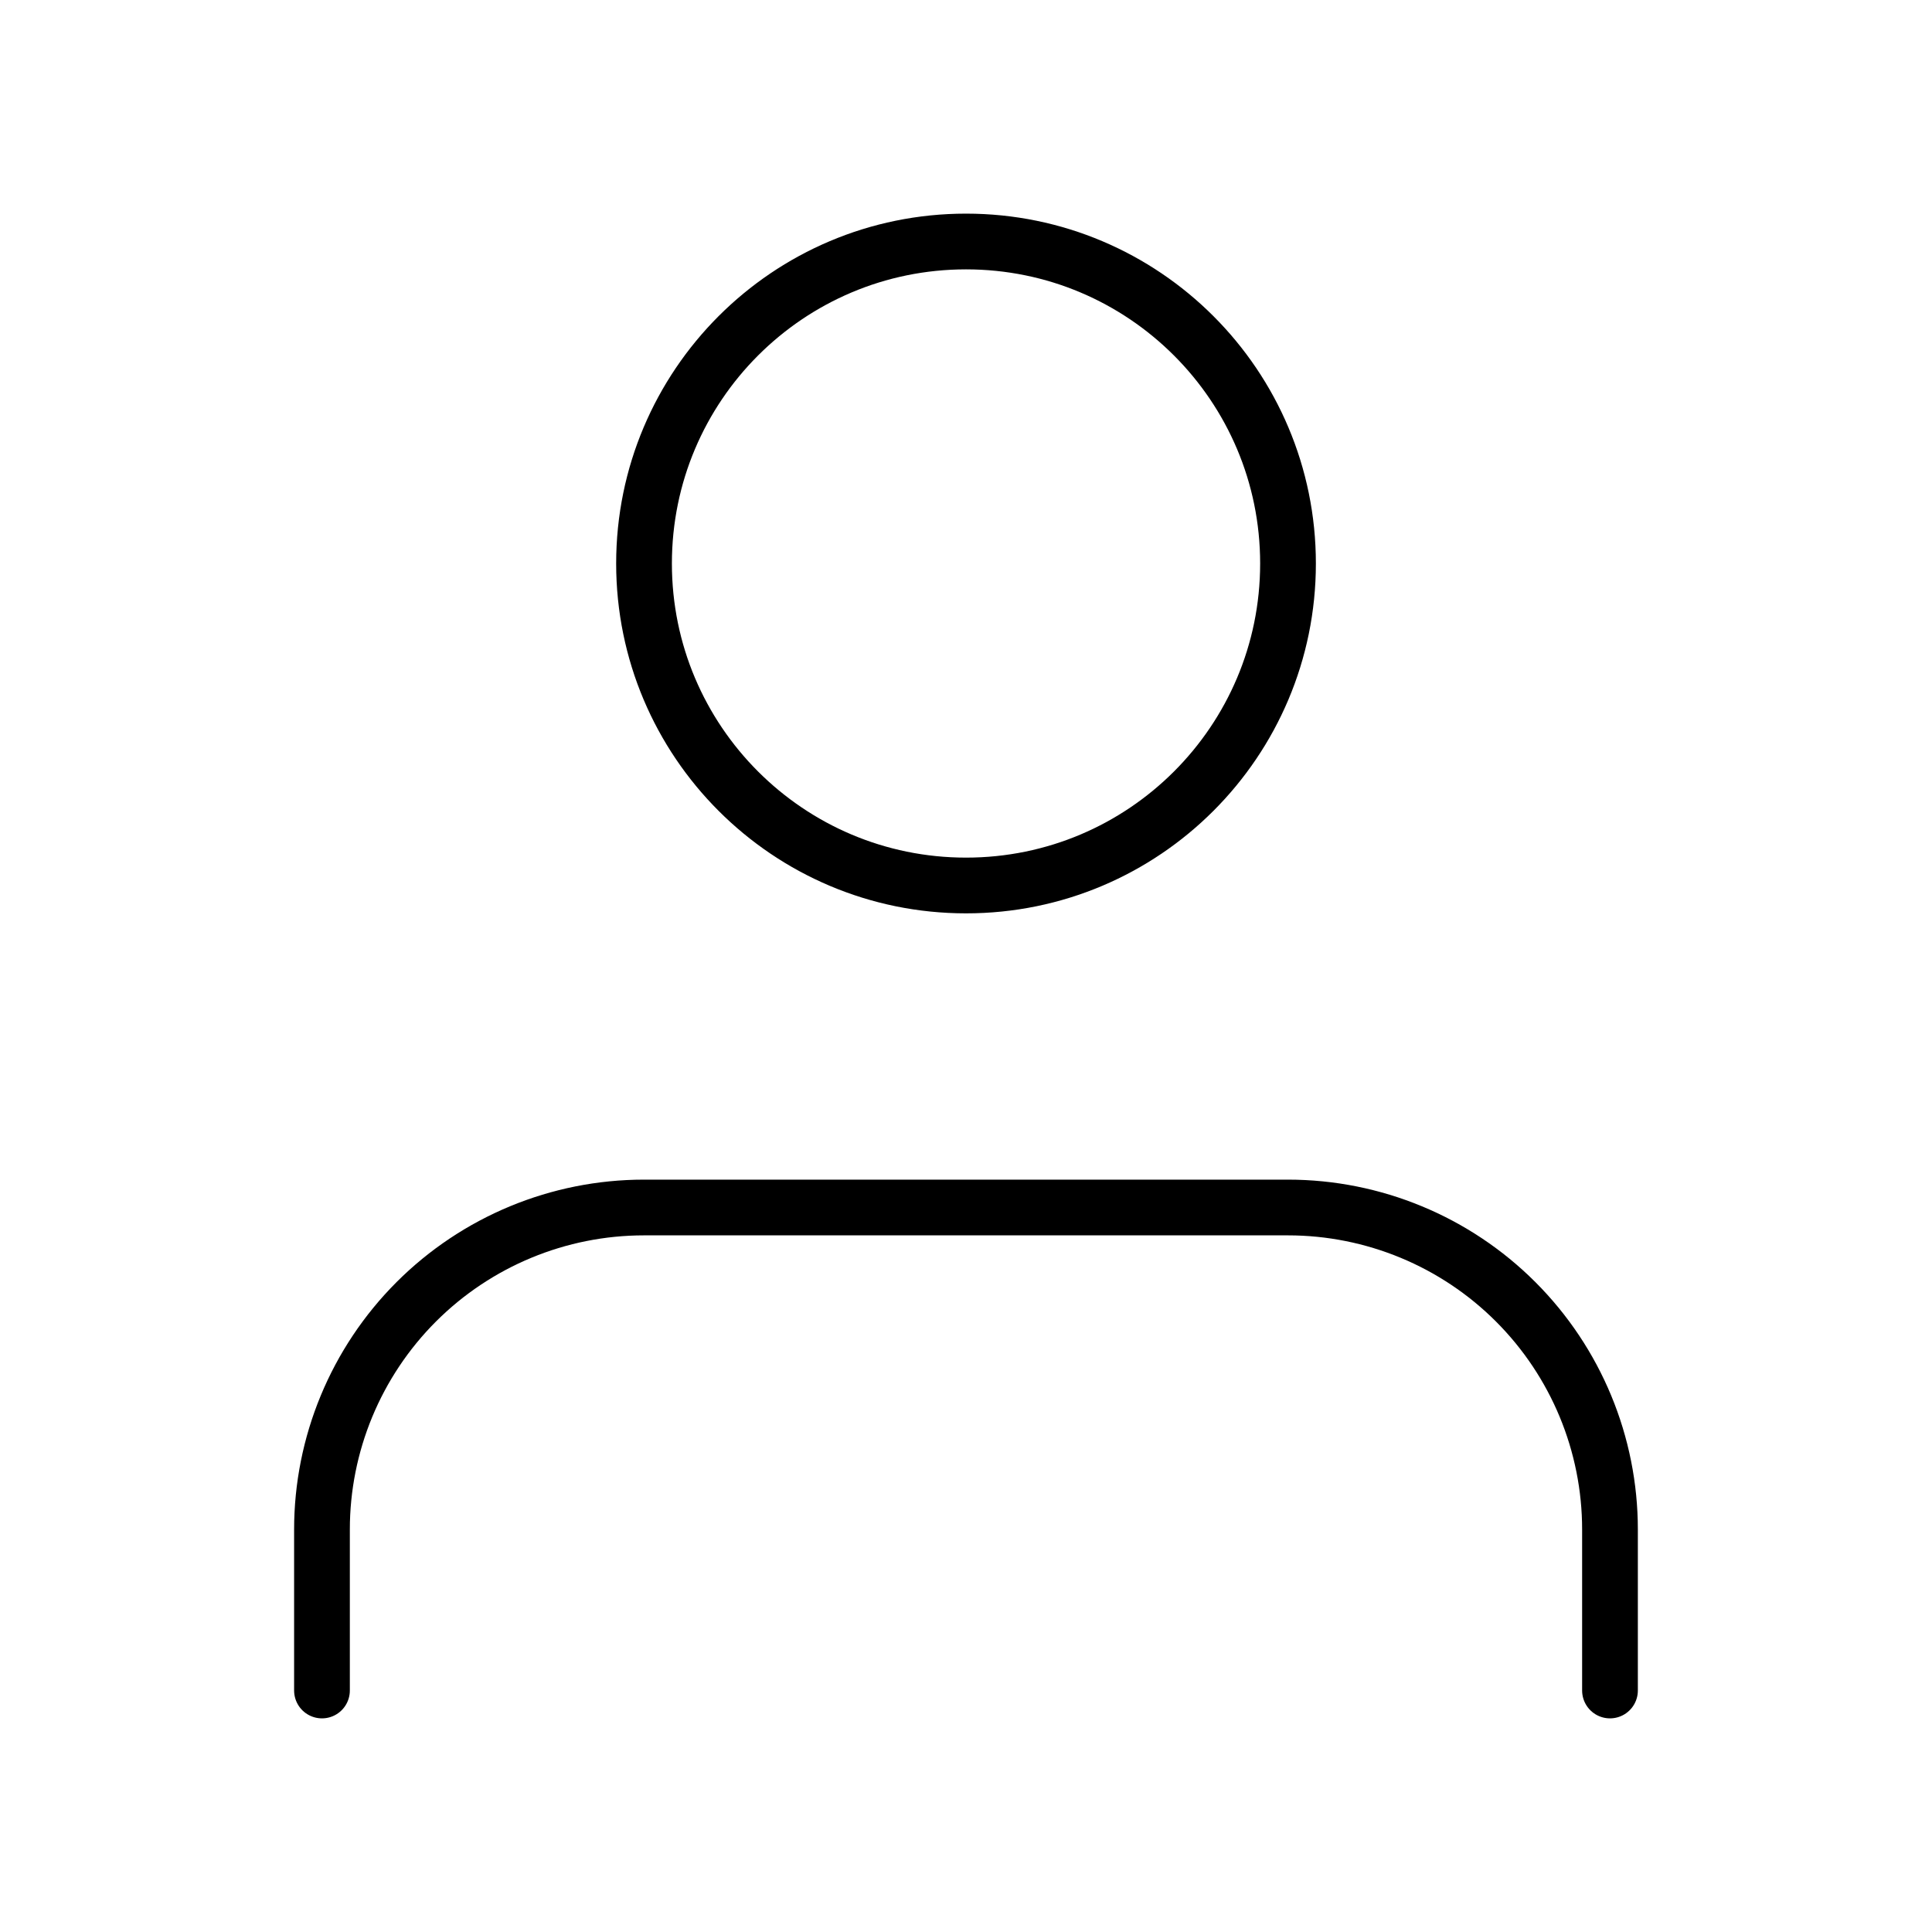
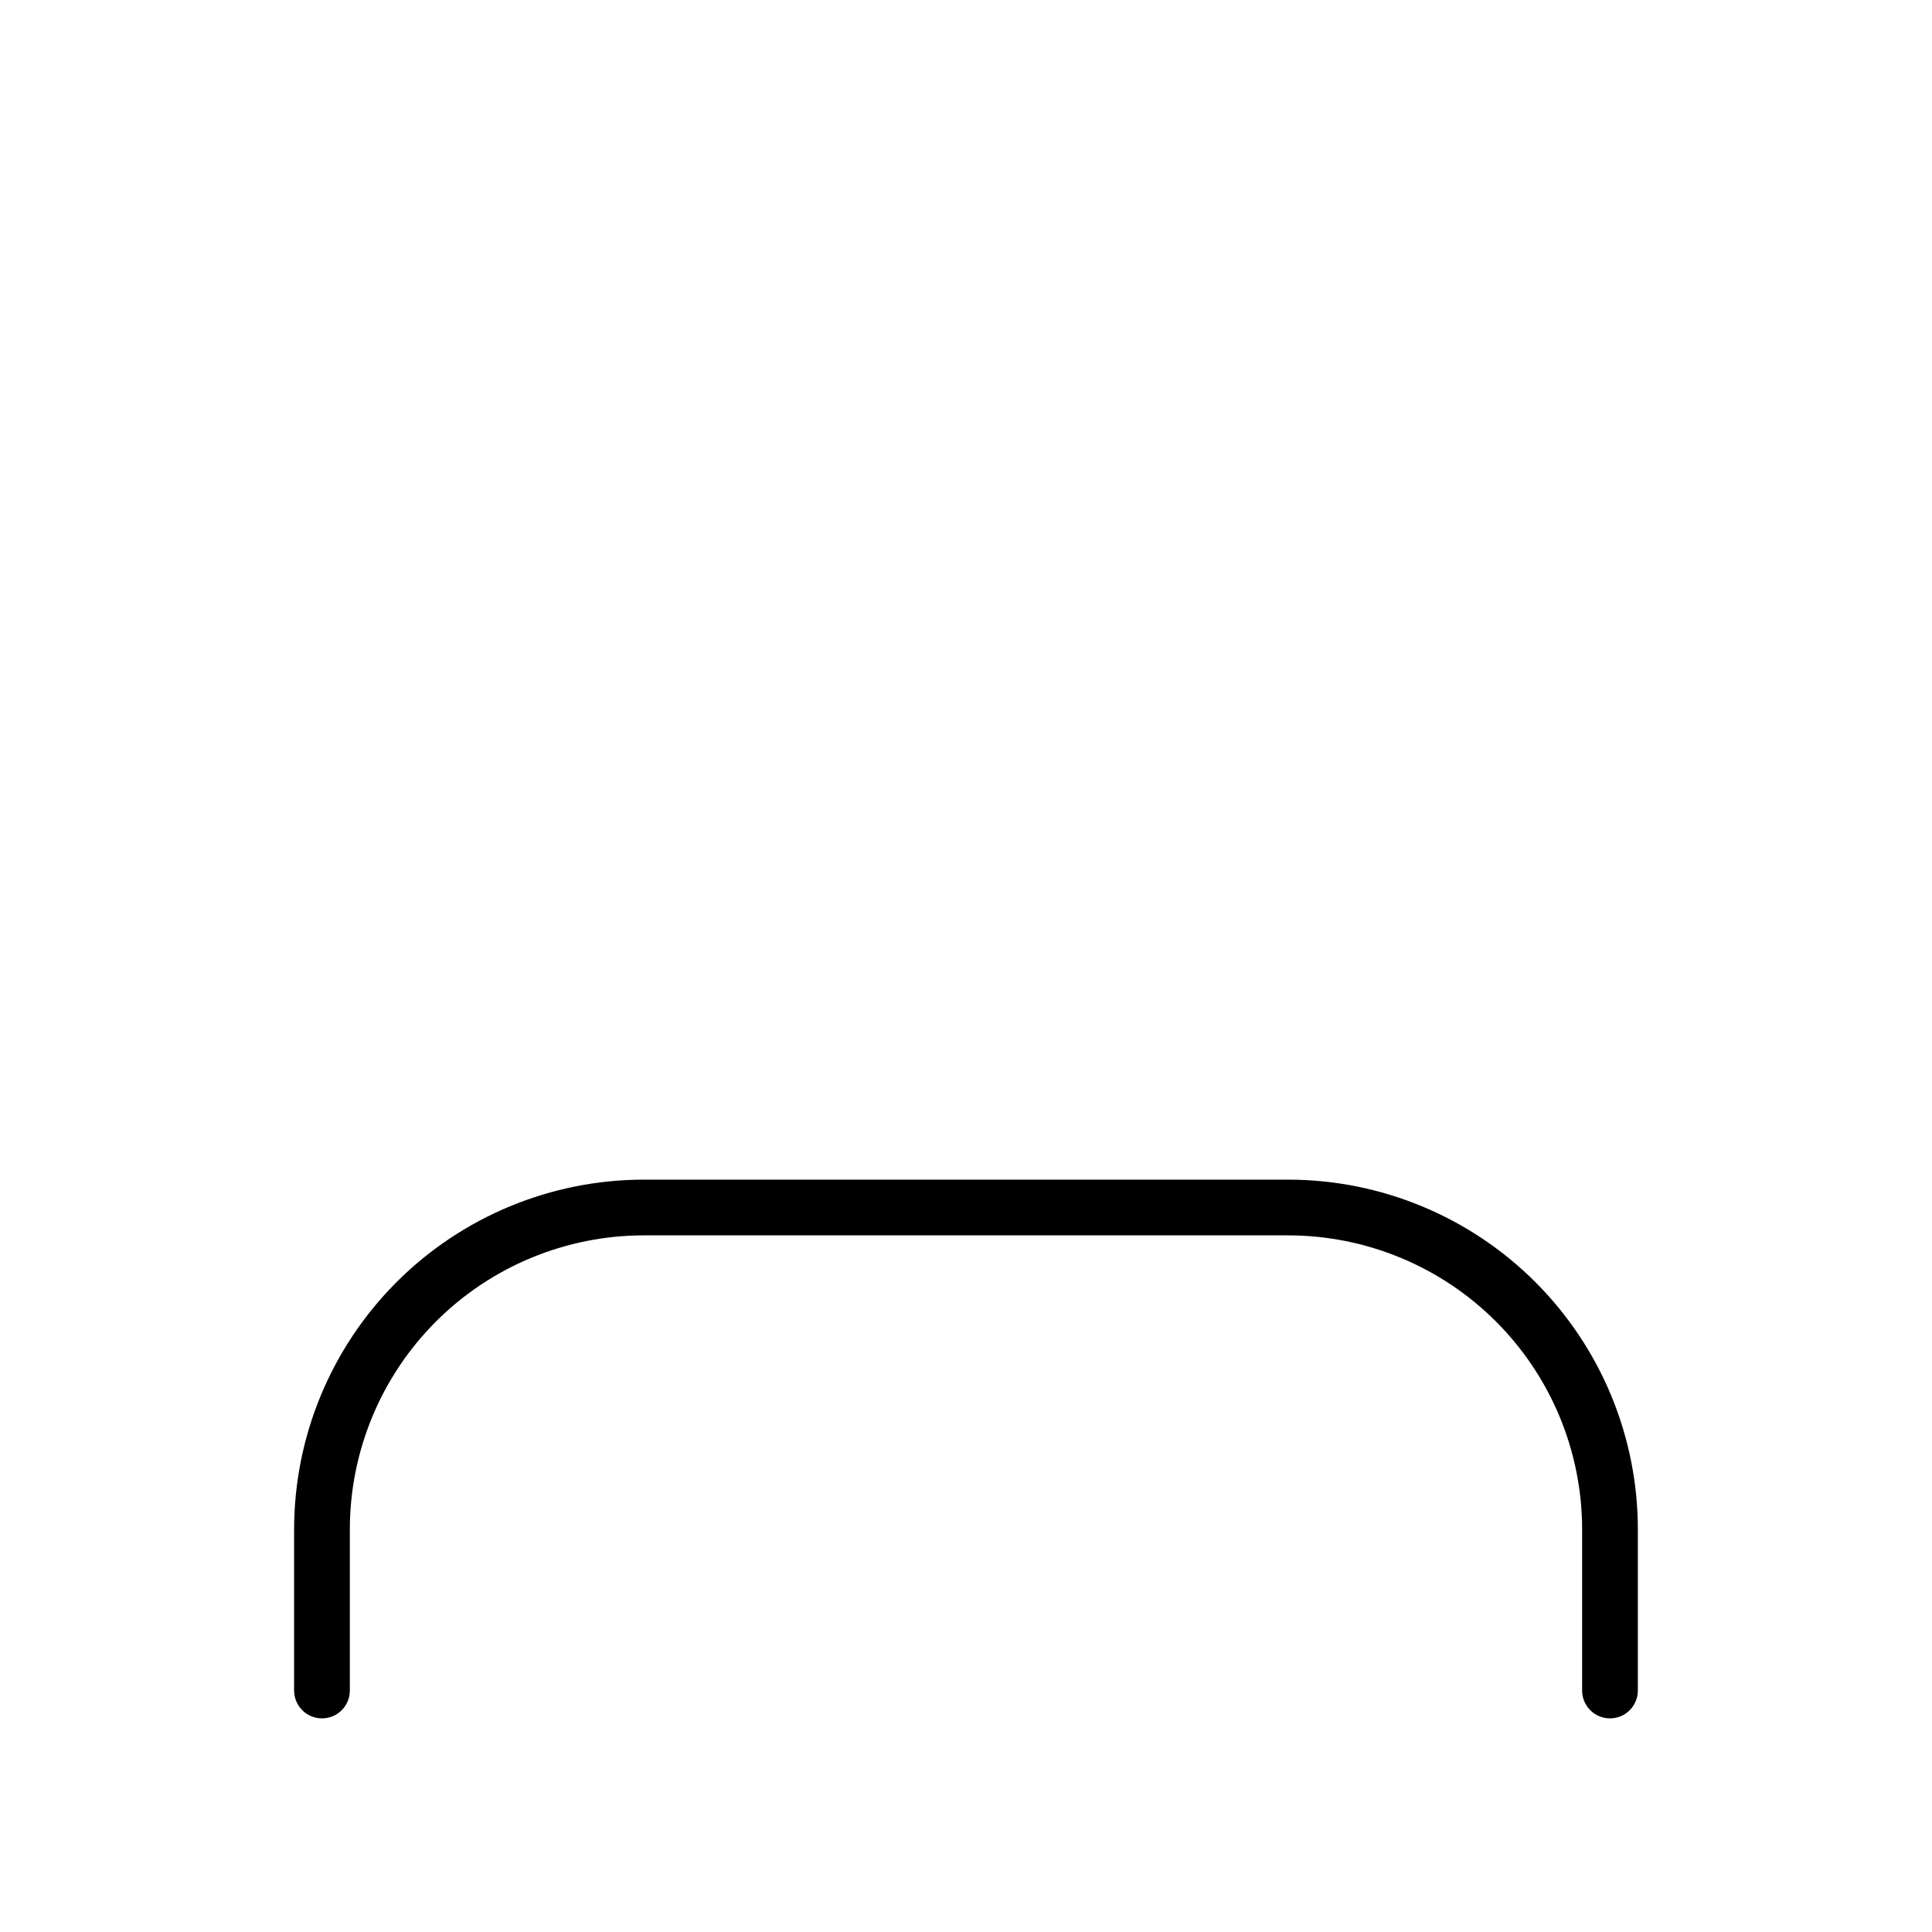
<svg xmlns="http://www.w3.org/2000/svg" width="52" height="52" viewBox="0 0 52 52" fill="none">
  <path d="M43.333 45.5V41.167C43.333 38.868 42.42 36.664 40.794 35.038C39.169 33.413 36.965 32.5 34.666 32.5H17.333C15.034 32.5 12.83 33.413 11.204 35.038C9.579 36.664 8.666 38.868 8.666 41.167V45.5" stroke="black" stroke-width="1.5" stroke-linecap="round" stroke-linejoin="round" />
-   <path d="M26.001 23.833C30.787 23.833 34.667 19.953 34.667 15.167C34.667 10.38 30.787 6.5 26.001 6.5C21.214 6.5 17.334 10.38 17.334 15.167C17.334 19.953 21.214 23.833 26.001 23.833Z" stroke="black" stroke-width="1.5" stroke-linecap="round" stroke-linejoin="round" />
</svg>